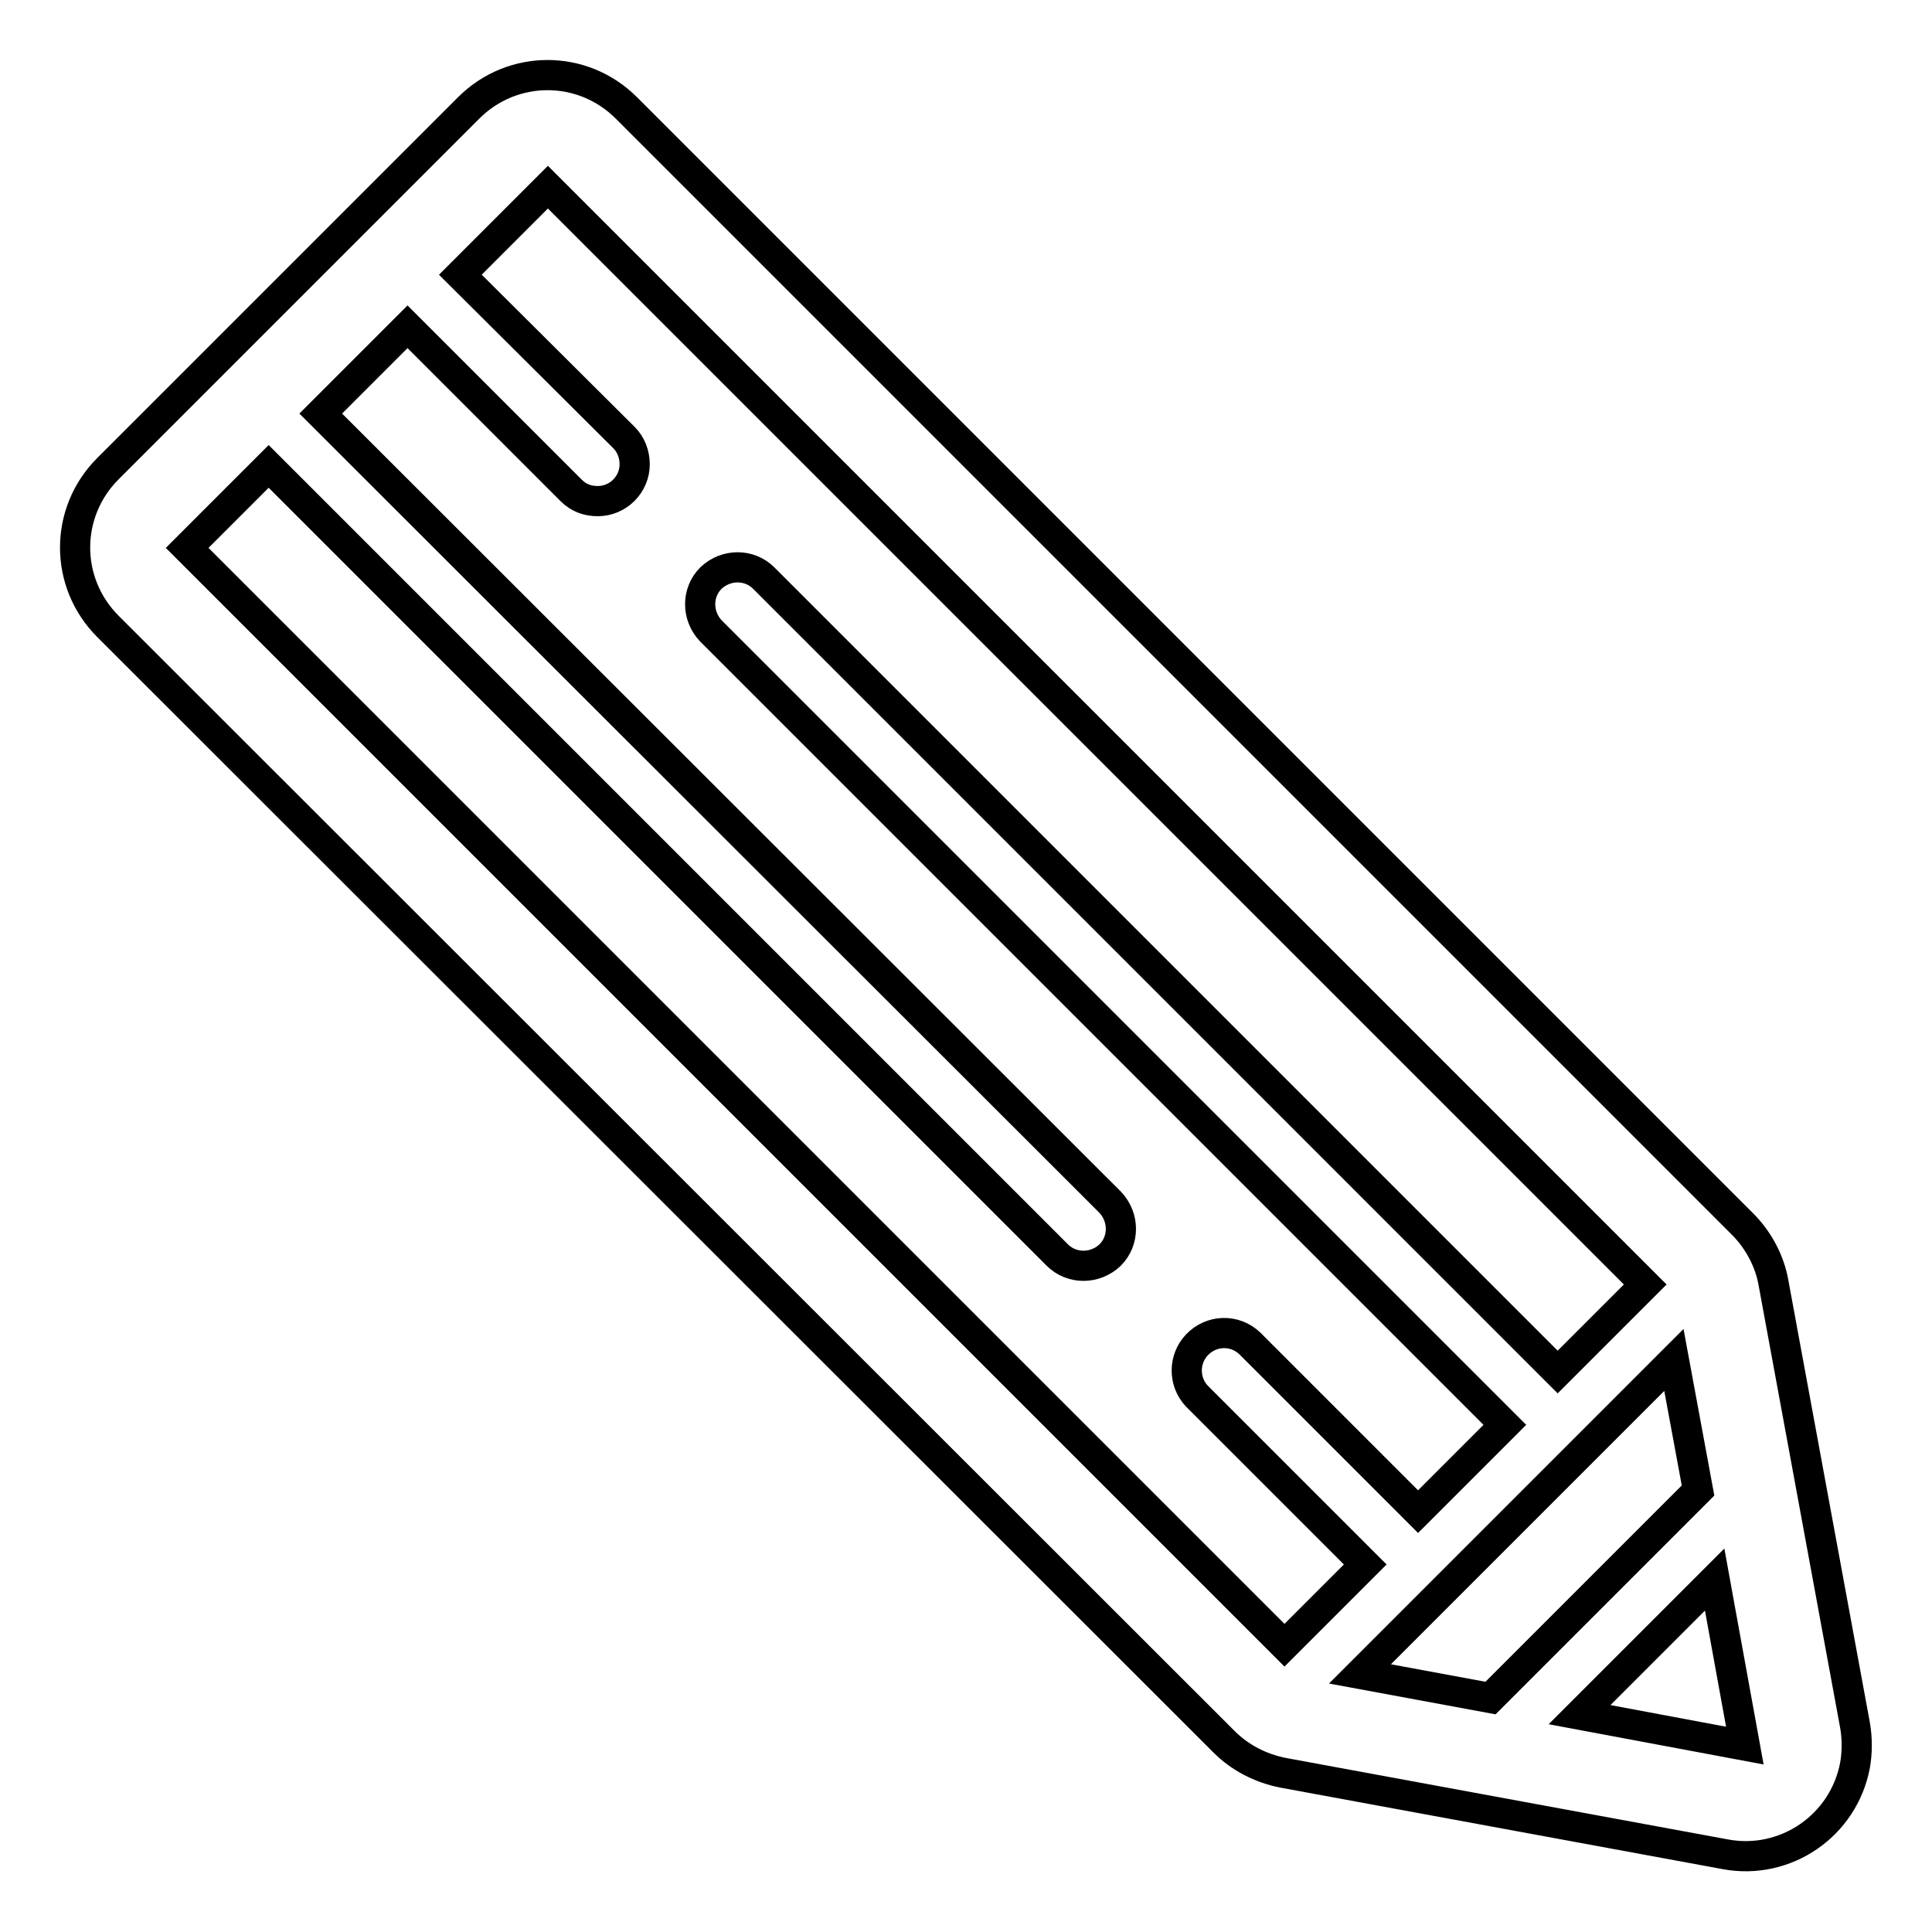
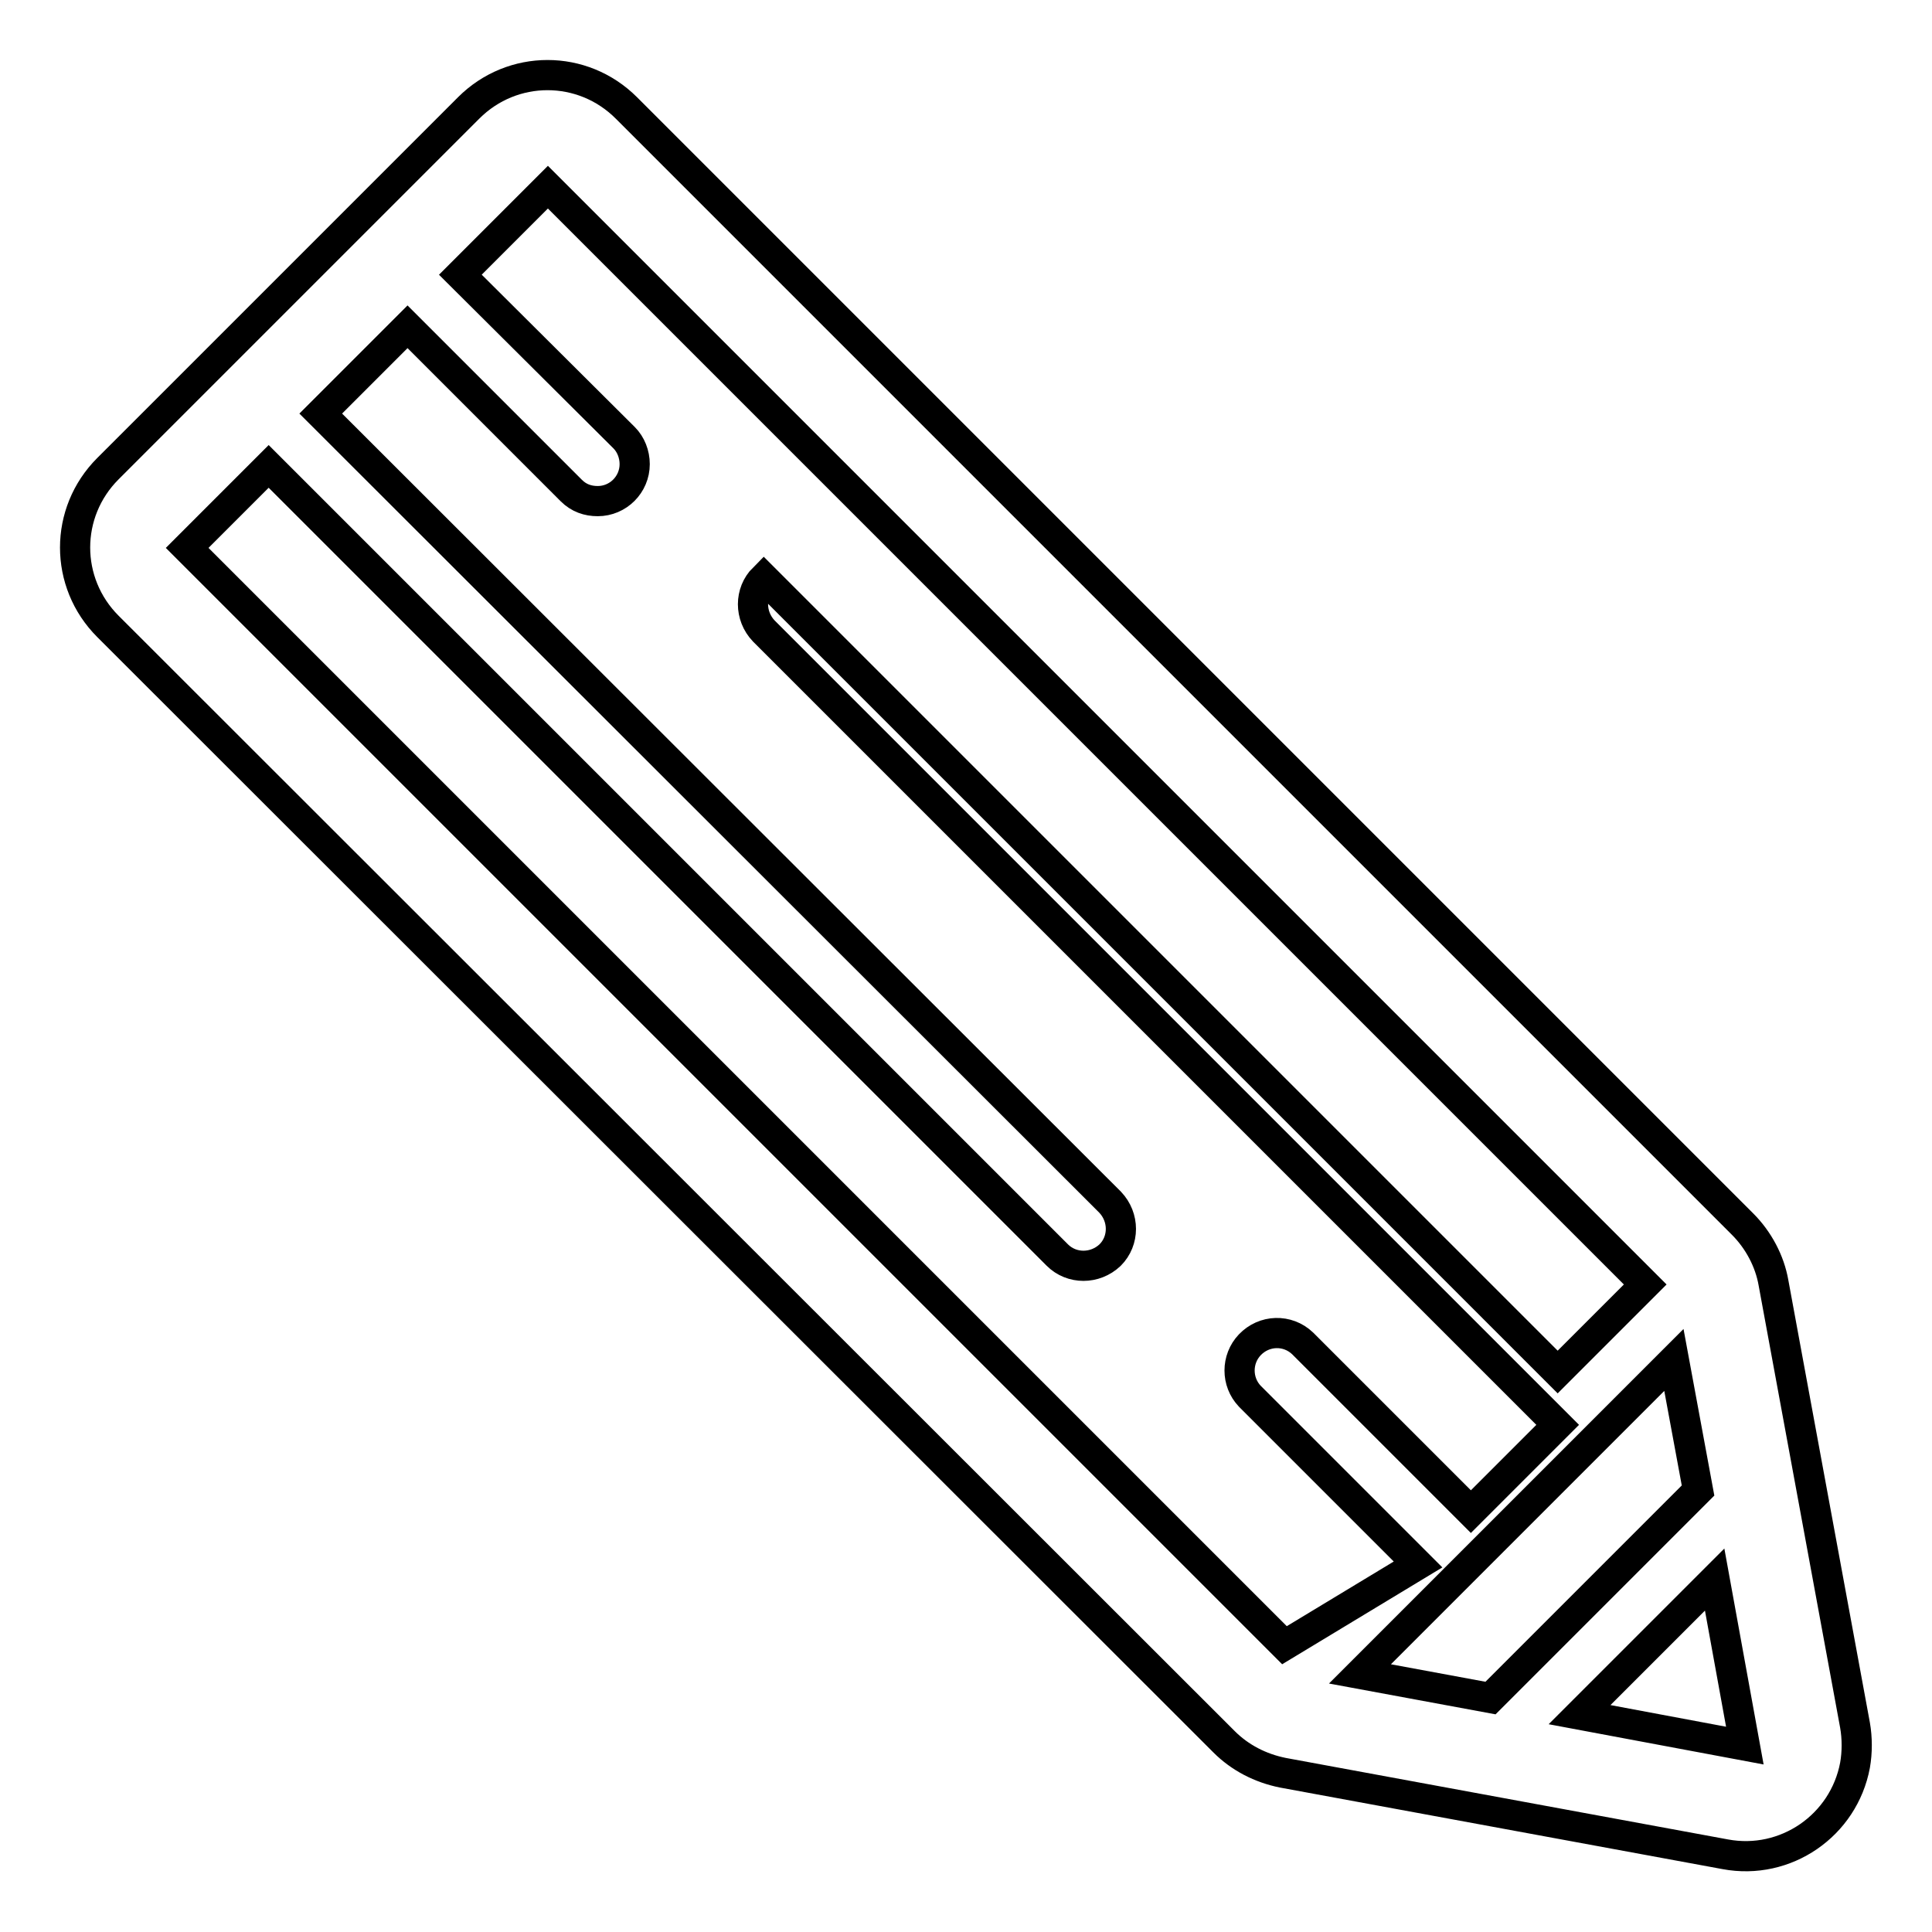
<svg xmlns="http://www.w3.org/2000/svg" version="1.1" x="0px" y="0px" viewBox="0 0 256 256" enable-background="new 0 0 256 256" xml:space="preserve">
  <g>
-     <path stroke-width="4" fill-opacity="0" stroke="#000000" d="M245.8,228.6L235,170c-0.5-2.9-2-5.7-4.1-7.8L83,14.3c-5.8-5.8-15.1-5.8-20.9,0c0,0,0,0,0,0L14.3,62.1 c-5.8,5.8-5.8,15.1,0,20.9l147.9,147.8c2.1,2.1,4.8,3.5,7.8,4.1l58.6,10.8c8,1.5,15.7-3.8,17.2-11.8 C246.1,232.2,246.1,230.3,245.8,228.6L245.8,228.6z M180.2,221.8l41.6-41.6l3.2,17.3L197.5,225L180.2,221.8z M24.8,72.6l10.8-10.8 l104.5,104.5c1.9,1.9,5,1.9,7,0c0,0,0,0,0,0c1.9-1.9,1.9-5,0-7c0,0,0,0,0,0L42.5,54.8L54,43.3L75.7,65c1,1,2.2,1.4,3.5,1.4 c2.7,0,4.9-2.2,4.9-4.9c0-1.3-0.5-2.6-1.4-3.5L61,36.4l11.6-11.6L218,170.2l-11.6,11.6L101.2,76.6c-1.9-1.9-5-1.9-7,0 c-1.9,1.9-1.9,5,0,7l105.2,105.2l-11.5,11.5l-22.3-22.3c-2-1.9-5.1-1.8-7,0.2c-1.8,1.9-1.8,4.9,0,6.8l22.3,22.3L170.2,218 L24.8,72.6z M209.3,227.2l17.9-17.9l4,22L209.3,227.2L209.3,227.2z" />
+     <path stroke-width="4" fill-opacity="0" stroke="#000000" d="M245.8,228.6L235,170c-0.5-2.9-2-5.7-4.1-7.8L83,14.3c-5.8-5.8-15.1-5.8-20.9,0c0,0,0,0,0,0L14.3,62.1 c-5.8,5.8-5.8,15.1,0,20.9l147.9,147.8c2.1,2.1,4.8,3.5,7.8,4.1l58.6,10.8c8,1.5,15.7-3.8,17.2-11.8 C246.1,232.2,246.1,230.3,245.8,228.6L245.8,228.6z M180.2,221.8l41.6-41.6l3.2,17.3L197.5,225L180.2,221.8z M24.8,72.6l10.8-10.8 l104.5,104.5c1.9,1.9,5,1.9,7,0c0,0,0,0,0,0c1.9-1.9,1.9-5,0-7c0,0,0,0,0,0L42.5,54.8L54,43.3L75.7,65c1,1,2.2,1.4,3.5,1.4 c2.7,0,4.9-2.2,4.9-4.9c0-1.3-0.5-2.6-1.4-3.5L61,36.4l11.6-11.6L218,170.2l-11.6,11.6L101.2,76.6c-1.9,1.9-1.9,5,0,7l105.2,105.2l-11.5,11.5l-22.3-22.3c-2-1.9-5.1-1.8-7,0.2c-1.8,1.9-1.8,4.9,0,6.8l22.3,22.3L170.2,218 L24.8,72.6z M209.3,227.2l17.9-17.9l4,22L209.3,227.2L209.3,227.2z" />
  </g>
</svg>